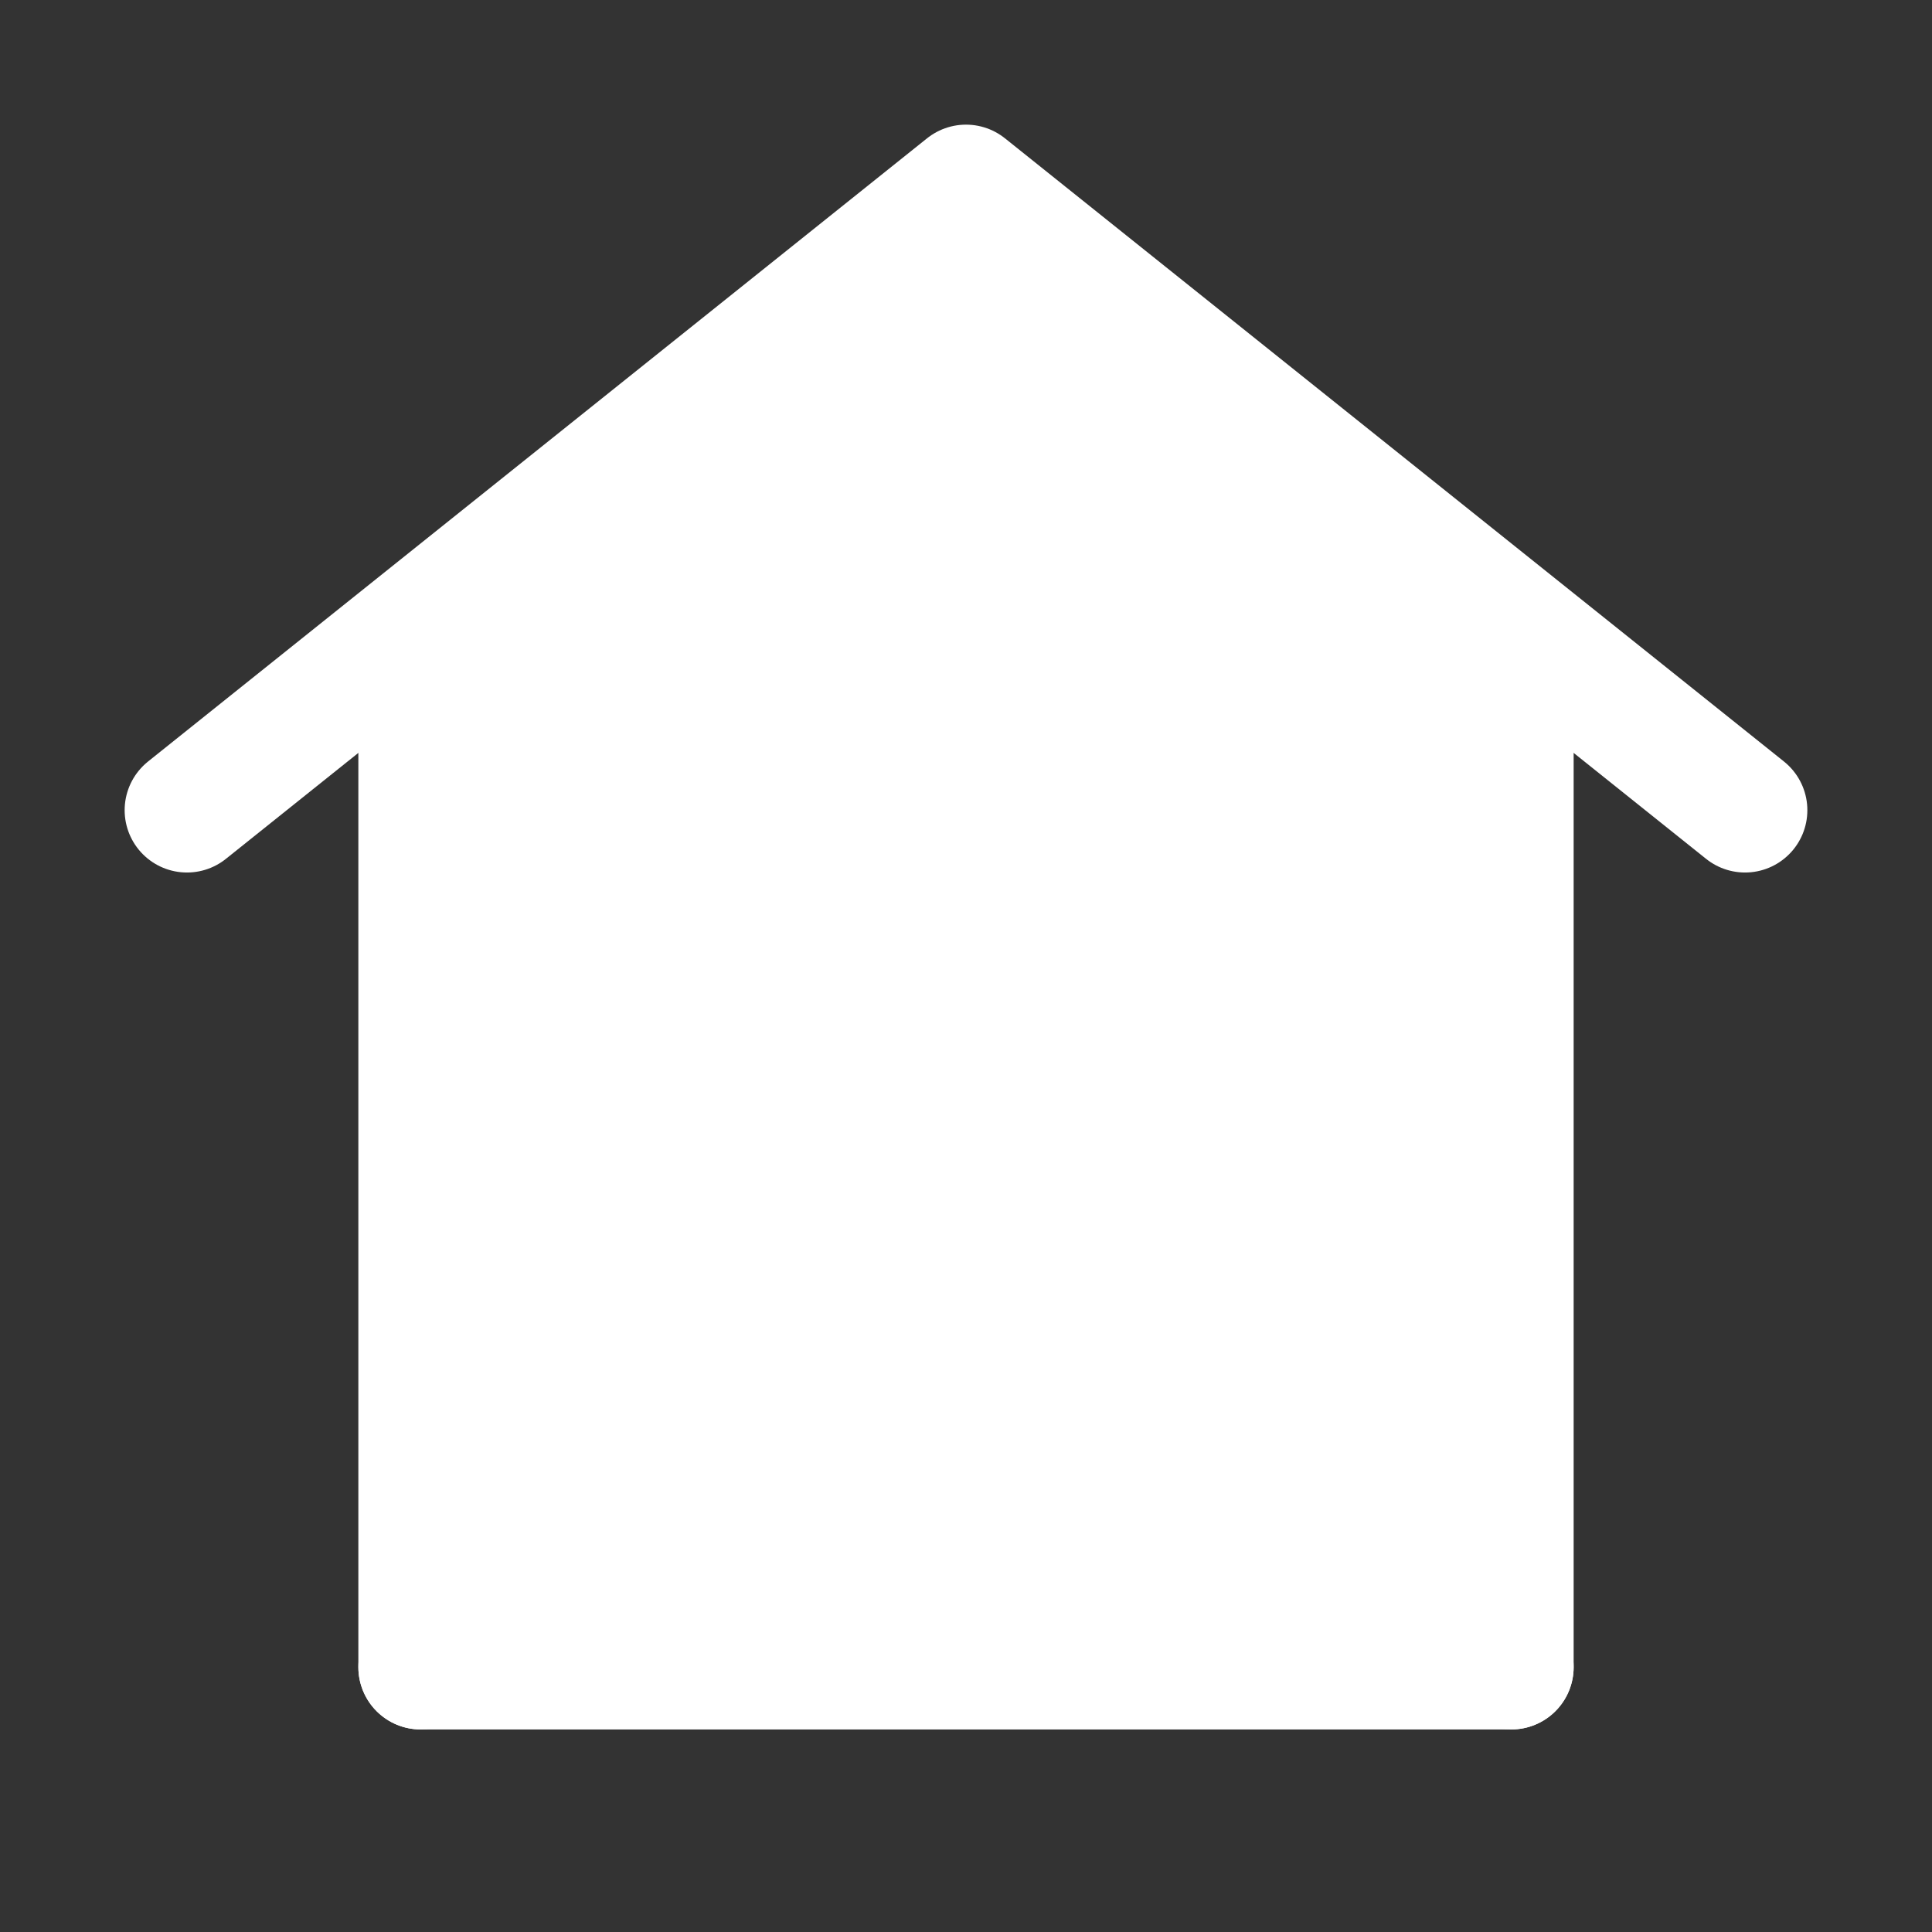
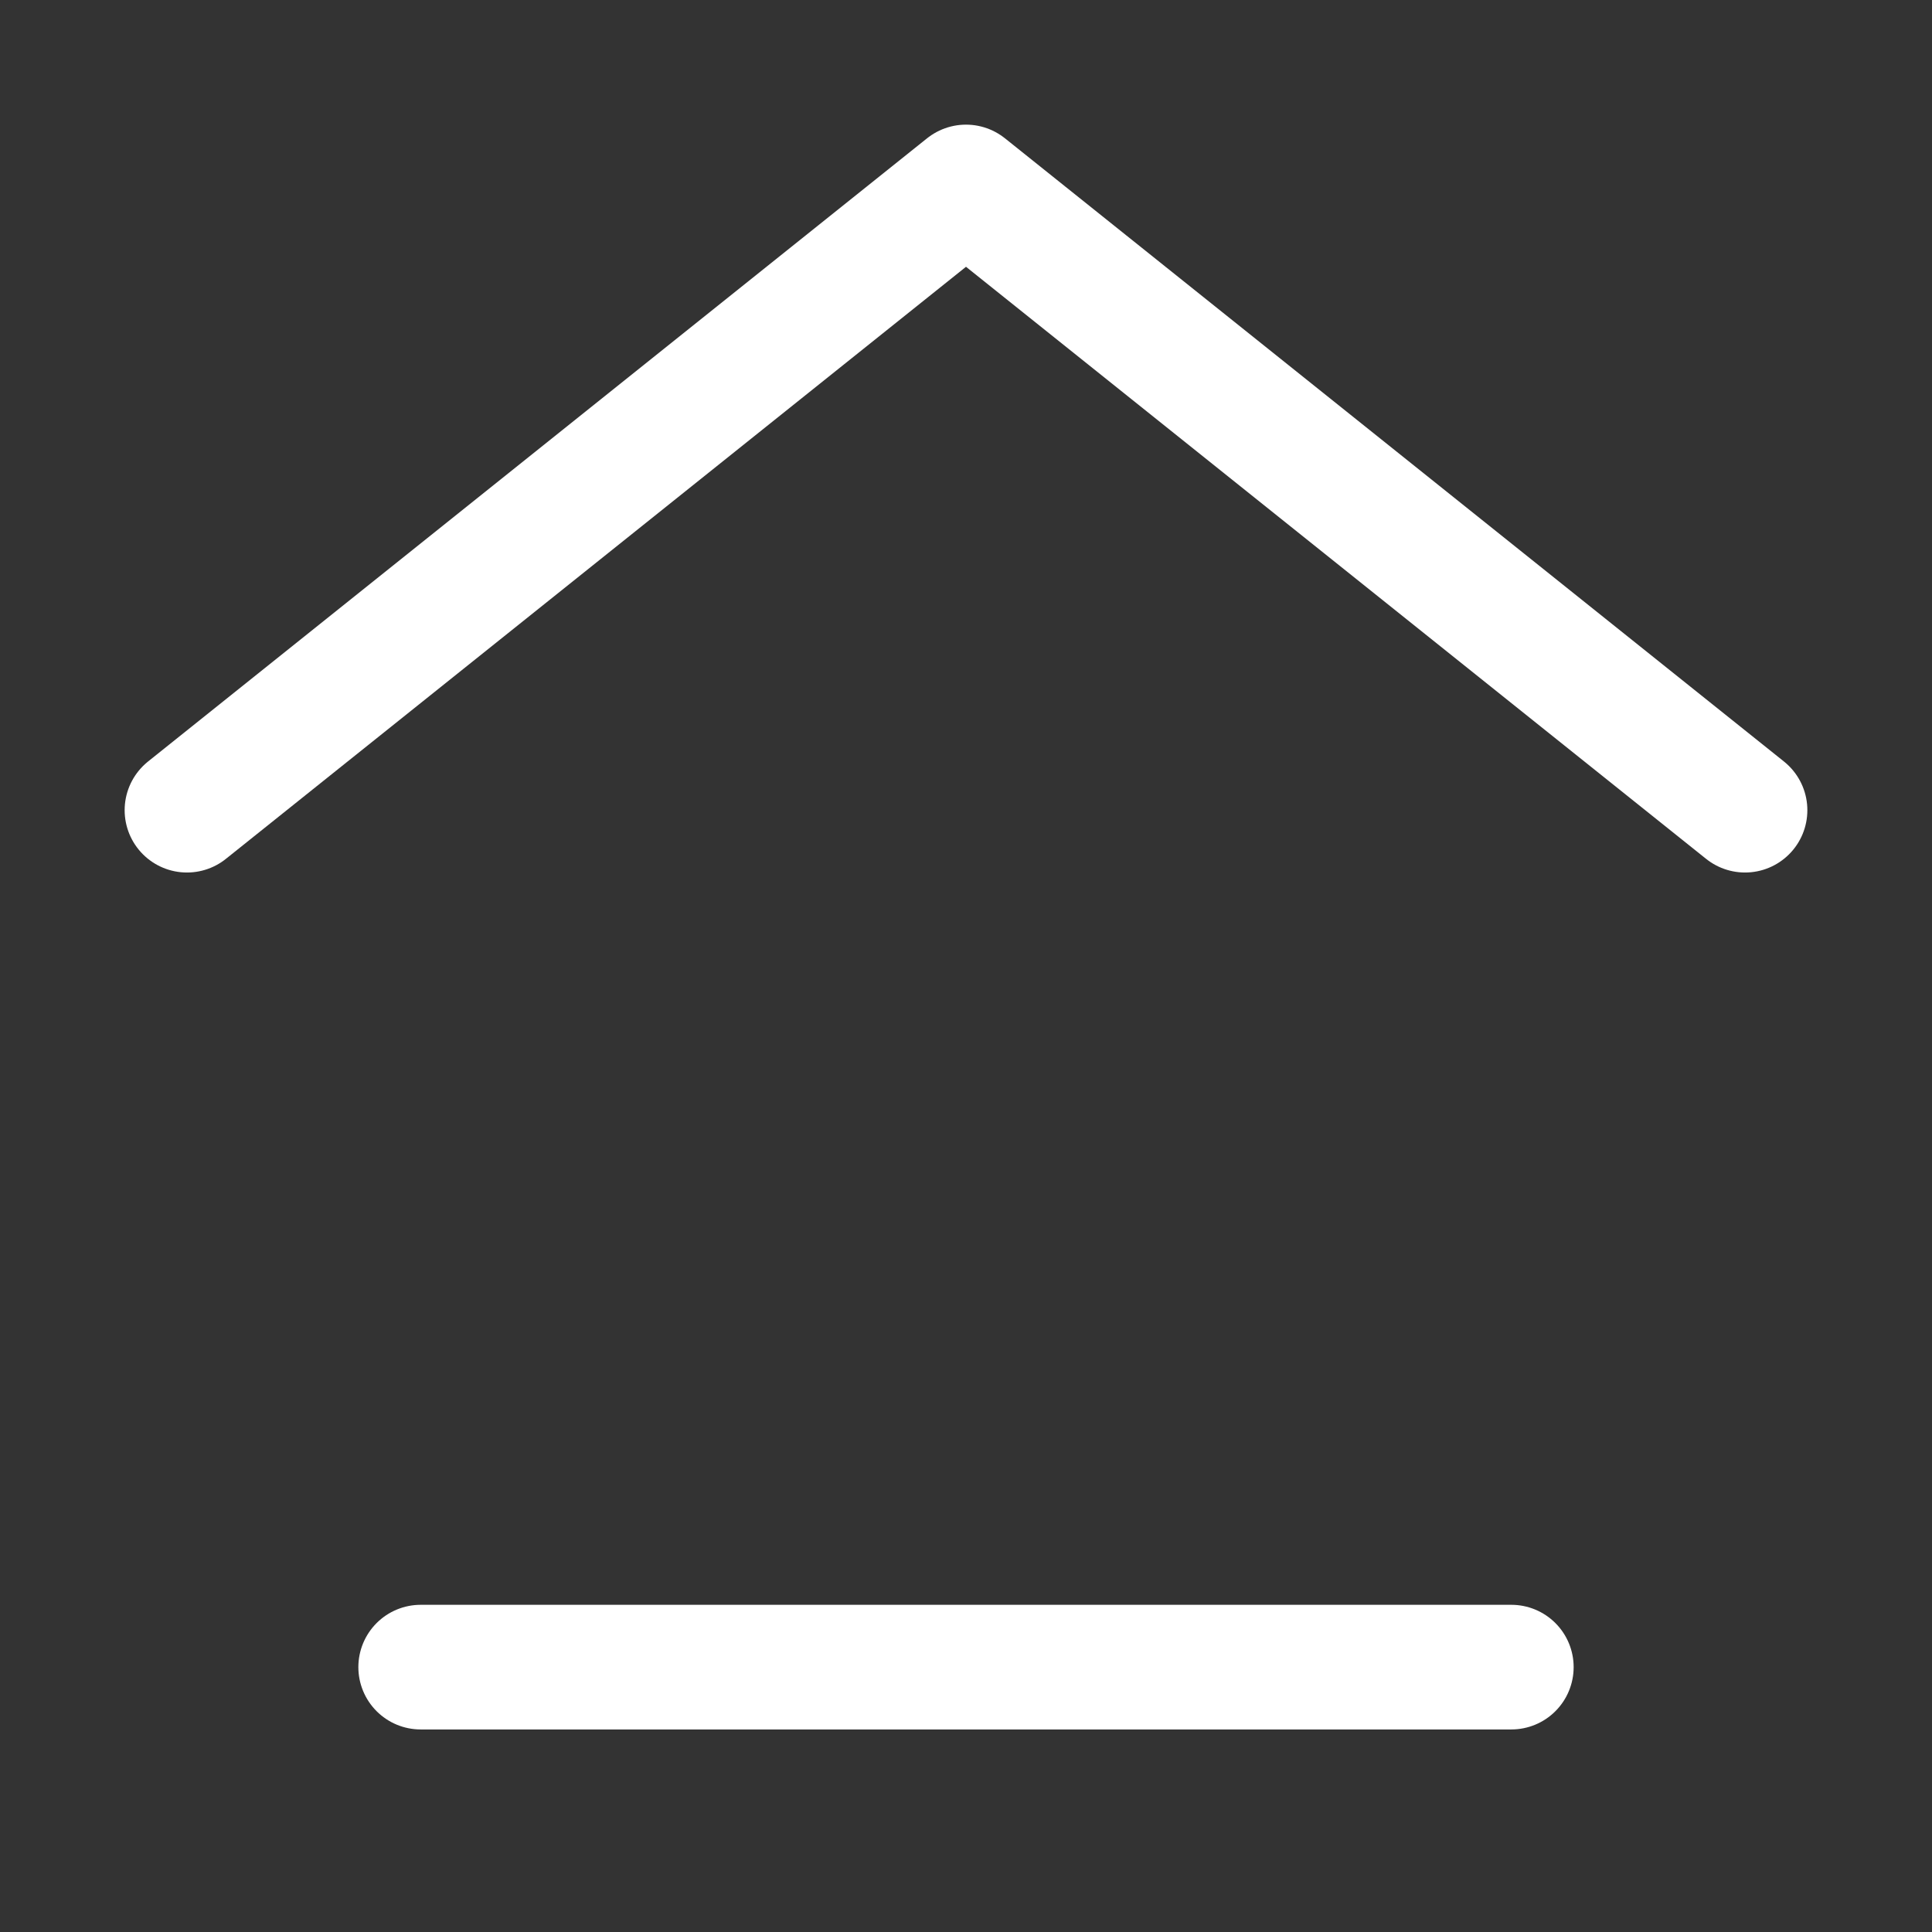
<svg xmlns="http://www.w3.org/2000/svg" width="31" height="31" viewBox="0 0 31 31" fill="none">
  <rect x="0" y="0" width="31" height="31" fill="#333333" stroke="none" />
-   <path d="M7.5 10.015L15.5 3.25L23.5 10.015V26.25H7.5V10.015Z" fill="white" />
  <path d="M6.75 26.75H24.25" stroke="white" stroke-width="2" stroke-linecap="round" stroke-linejoin="round" />
-   <path d="M6.75 26.75V10.5M24.25 26.75V10.5" stroke="white" stroke-width="2" stroke-linecap="round" stroke-linejoin="round" />
  <path d="M3 13L15.5 3L28 13" stroke="white" stroke-width="2" stroke-linecap="round" stroke-linejoin="round" />
</svg>